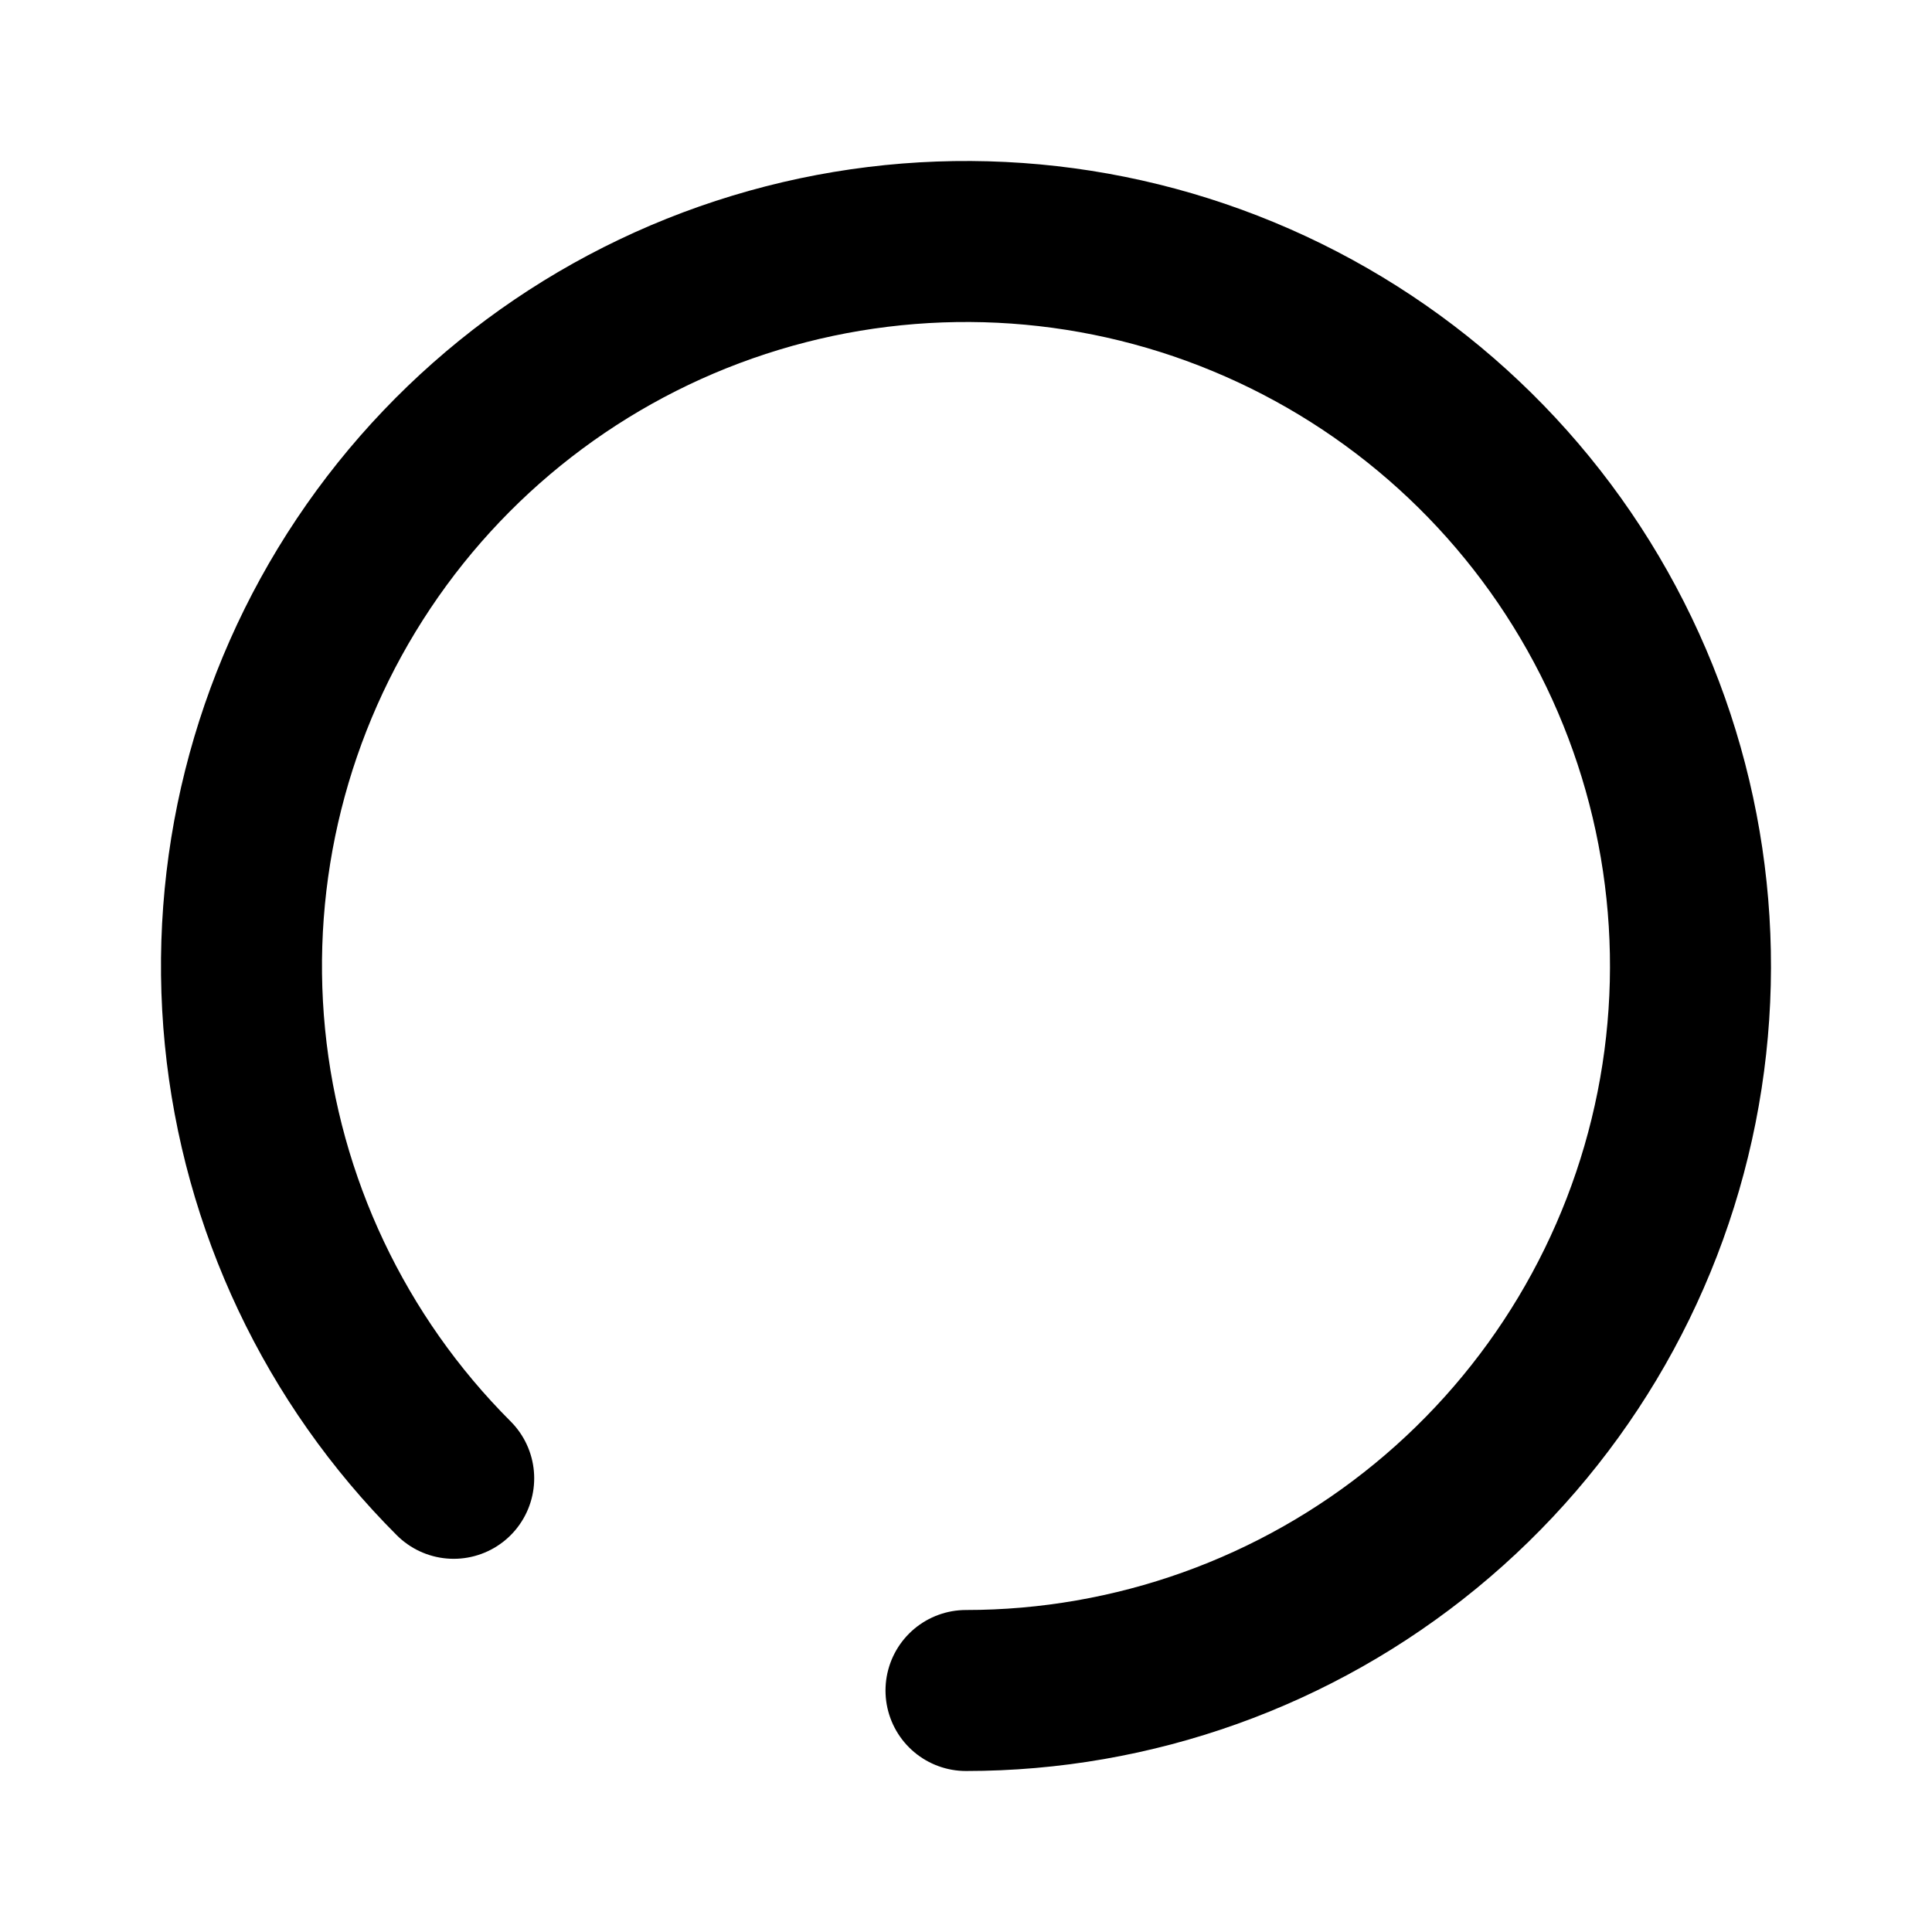
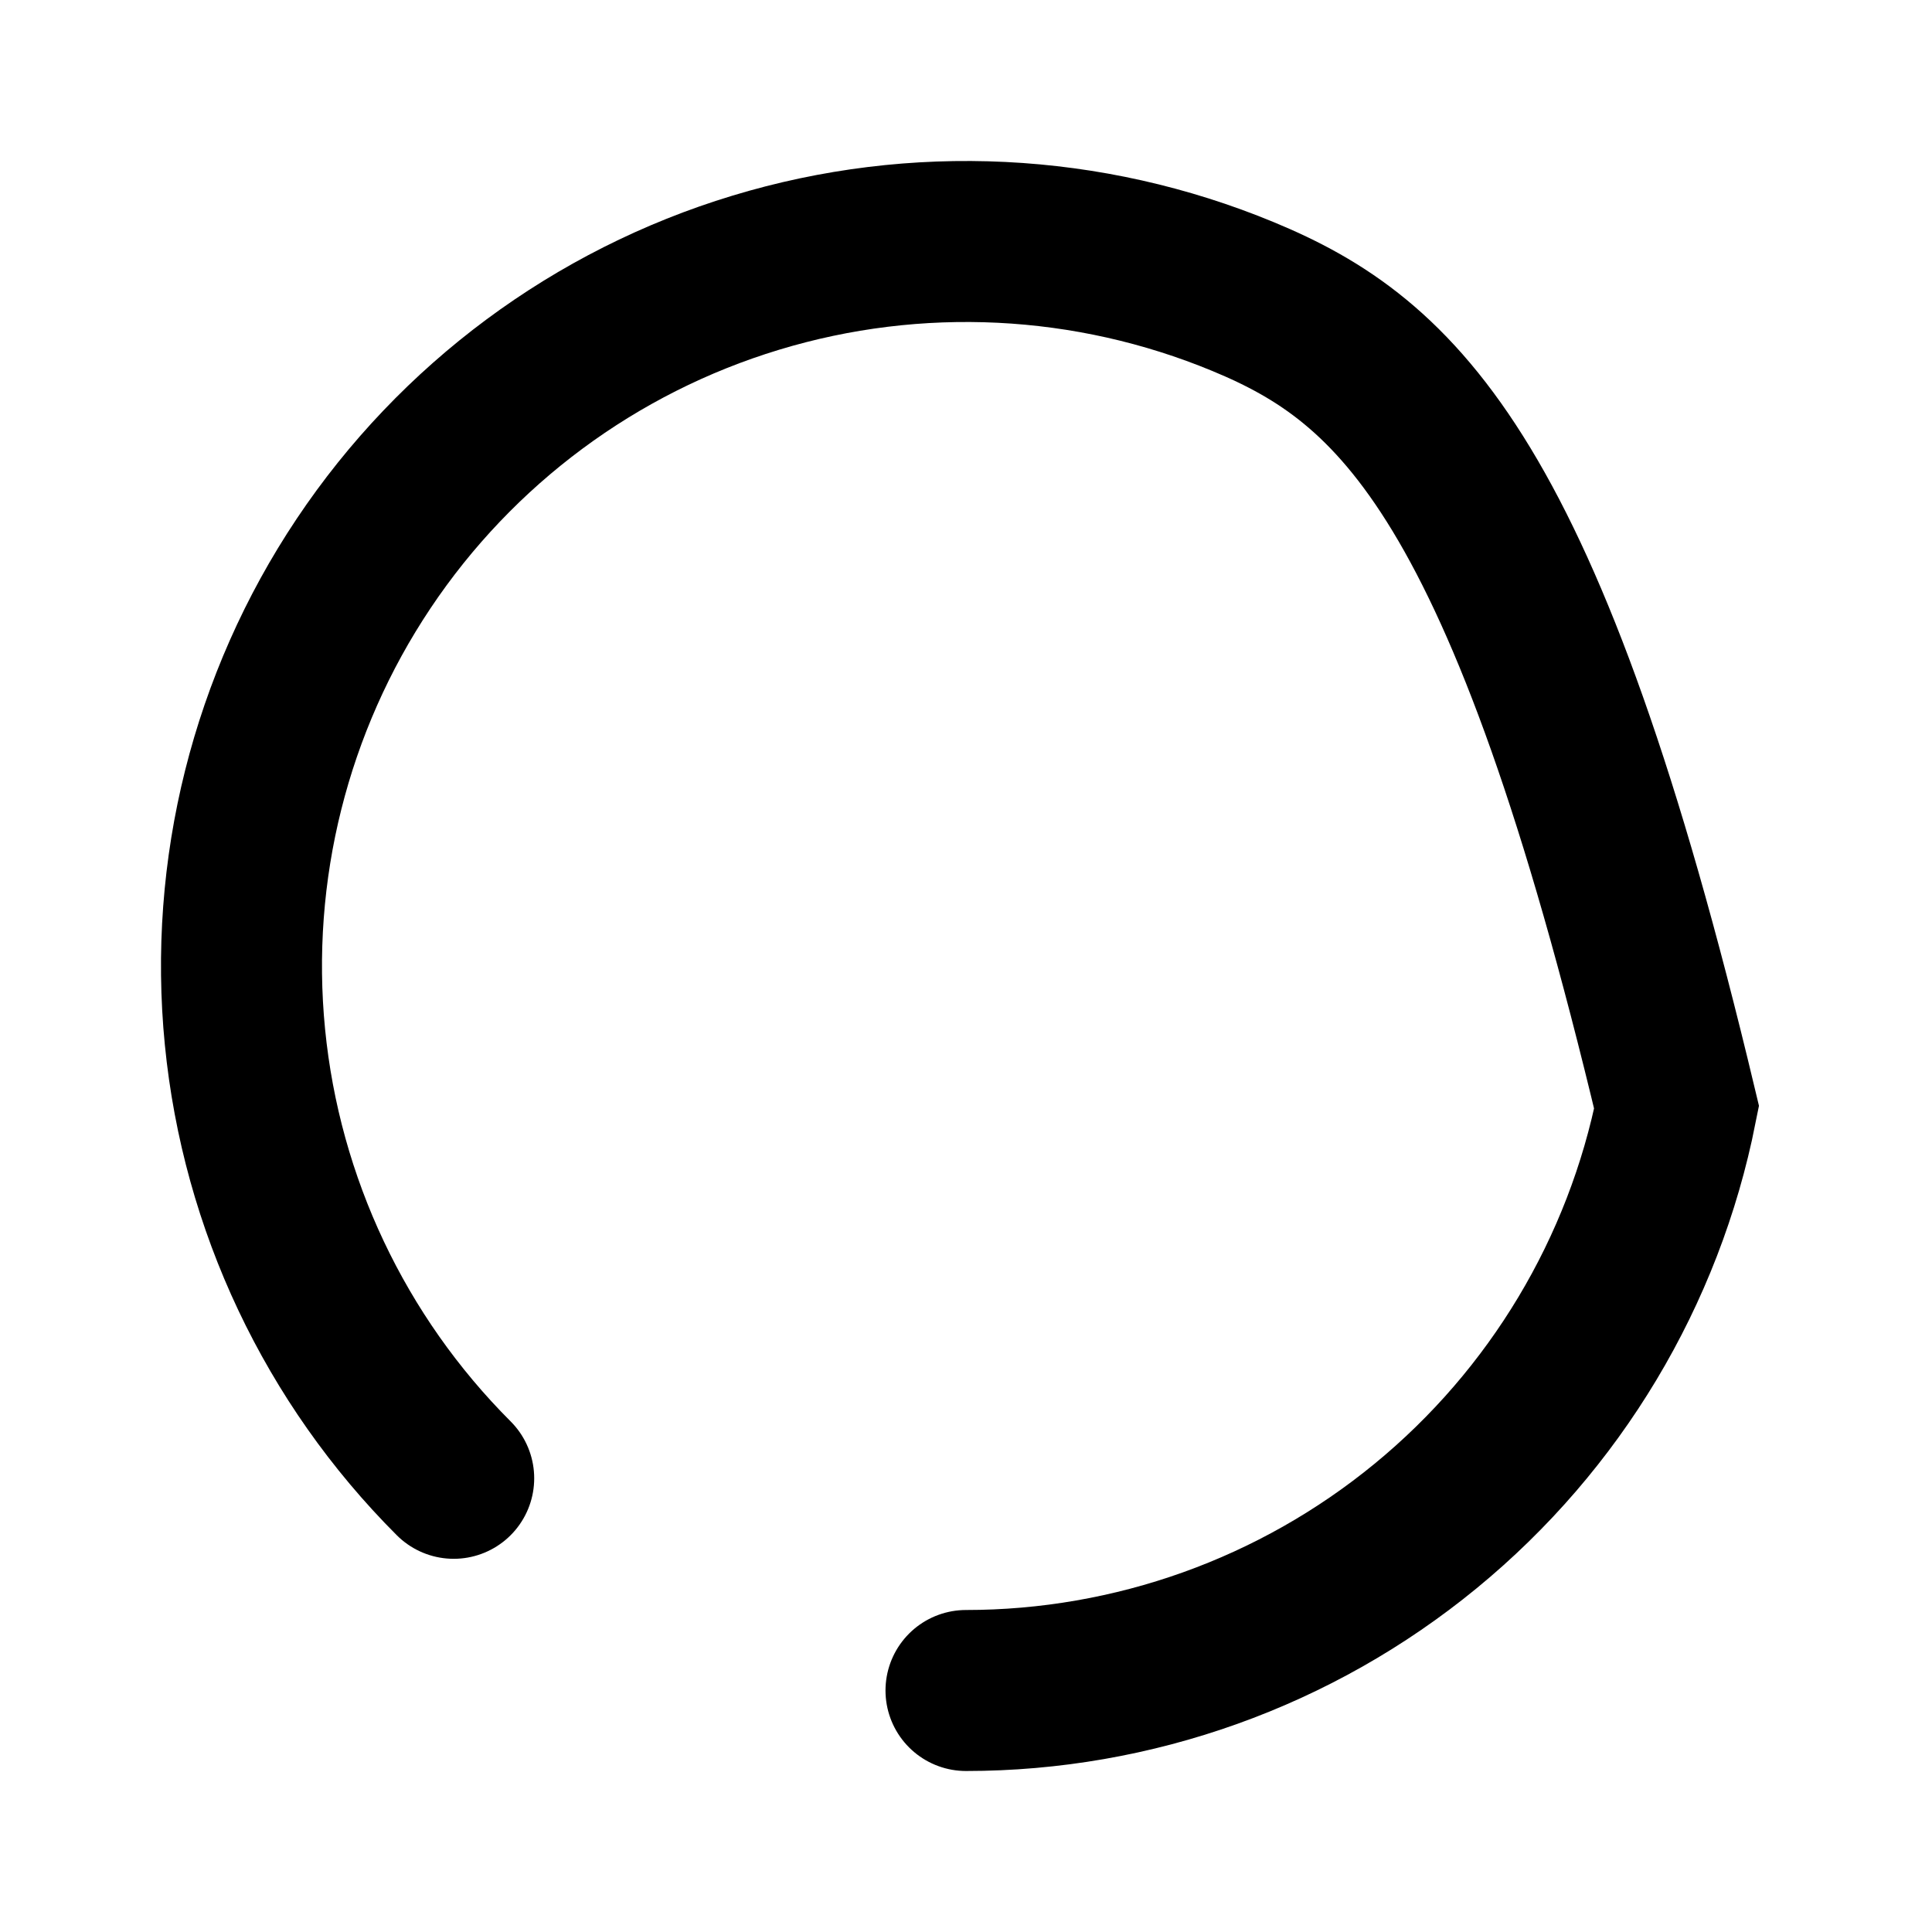
<svg xmlns="http://www.w3.org/2000/svg" width="24" height="24" viewBox="0 0 24 24" fill="none">
-   <path d="M12 21C14.082 21 16.1 20.278 17.709 18.957C19.319 17.636 20.421 15.798 20.827 13.756C21.233 11.714 20.919 9.594 19.937 7.757C18.956 5.921 17.368 4.482 15.444 3.685C13.521 2.888 11.38 2.783 9.387 3.388C7.395 3.992 5.674 5.269 4.517 7C3.36 8.731 2.839 10.81 3.043 12.882C3.247 14.954 4.164 16.892 5.636 18.364" stroke="black" stroke-width="2" stroke-linecap="round" />
+   <path d="M12 21C14.082 21 16.1 20.278 17.709 18.957C19.319 17.636 20.421 15.798 20.827 13.756C18.956 5.921 17.368 4.482 15.444 3.685C13.521 2.888 11.38 2.783 9.387 3.388C7.395 3.992 5.674 5.269 4.517 7C3.36 8.731 2.839 10.81 3.043 12.882C3.247 14.954 4.164 16.892 5.636 18.364" stroke="black" stroke-width="2" stroke-linecap="round" />
</svg>